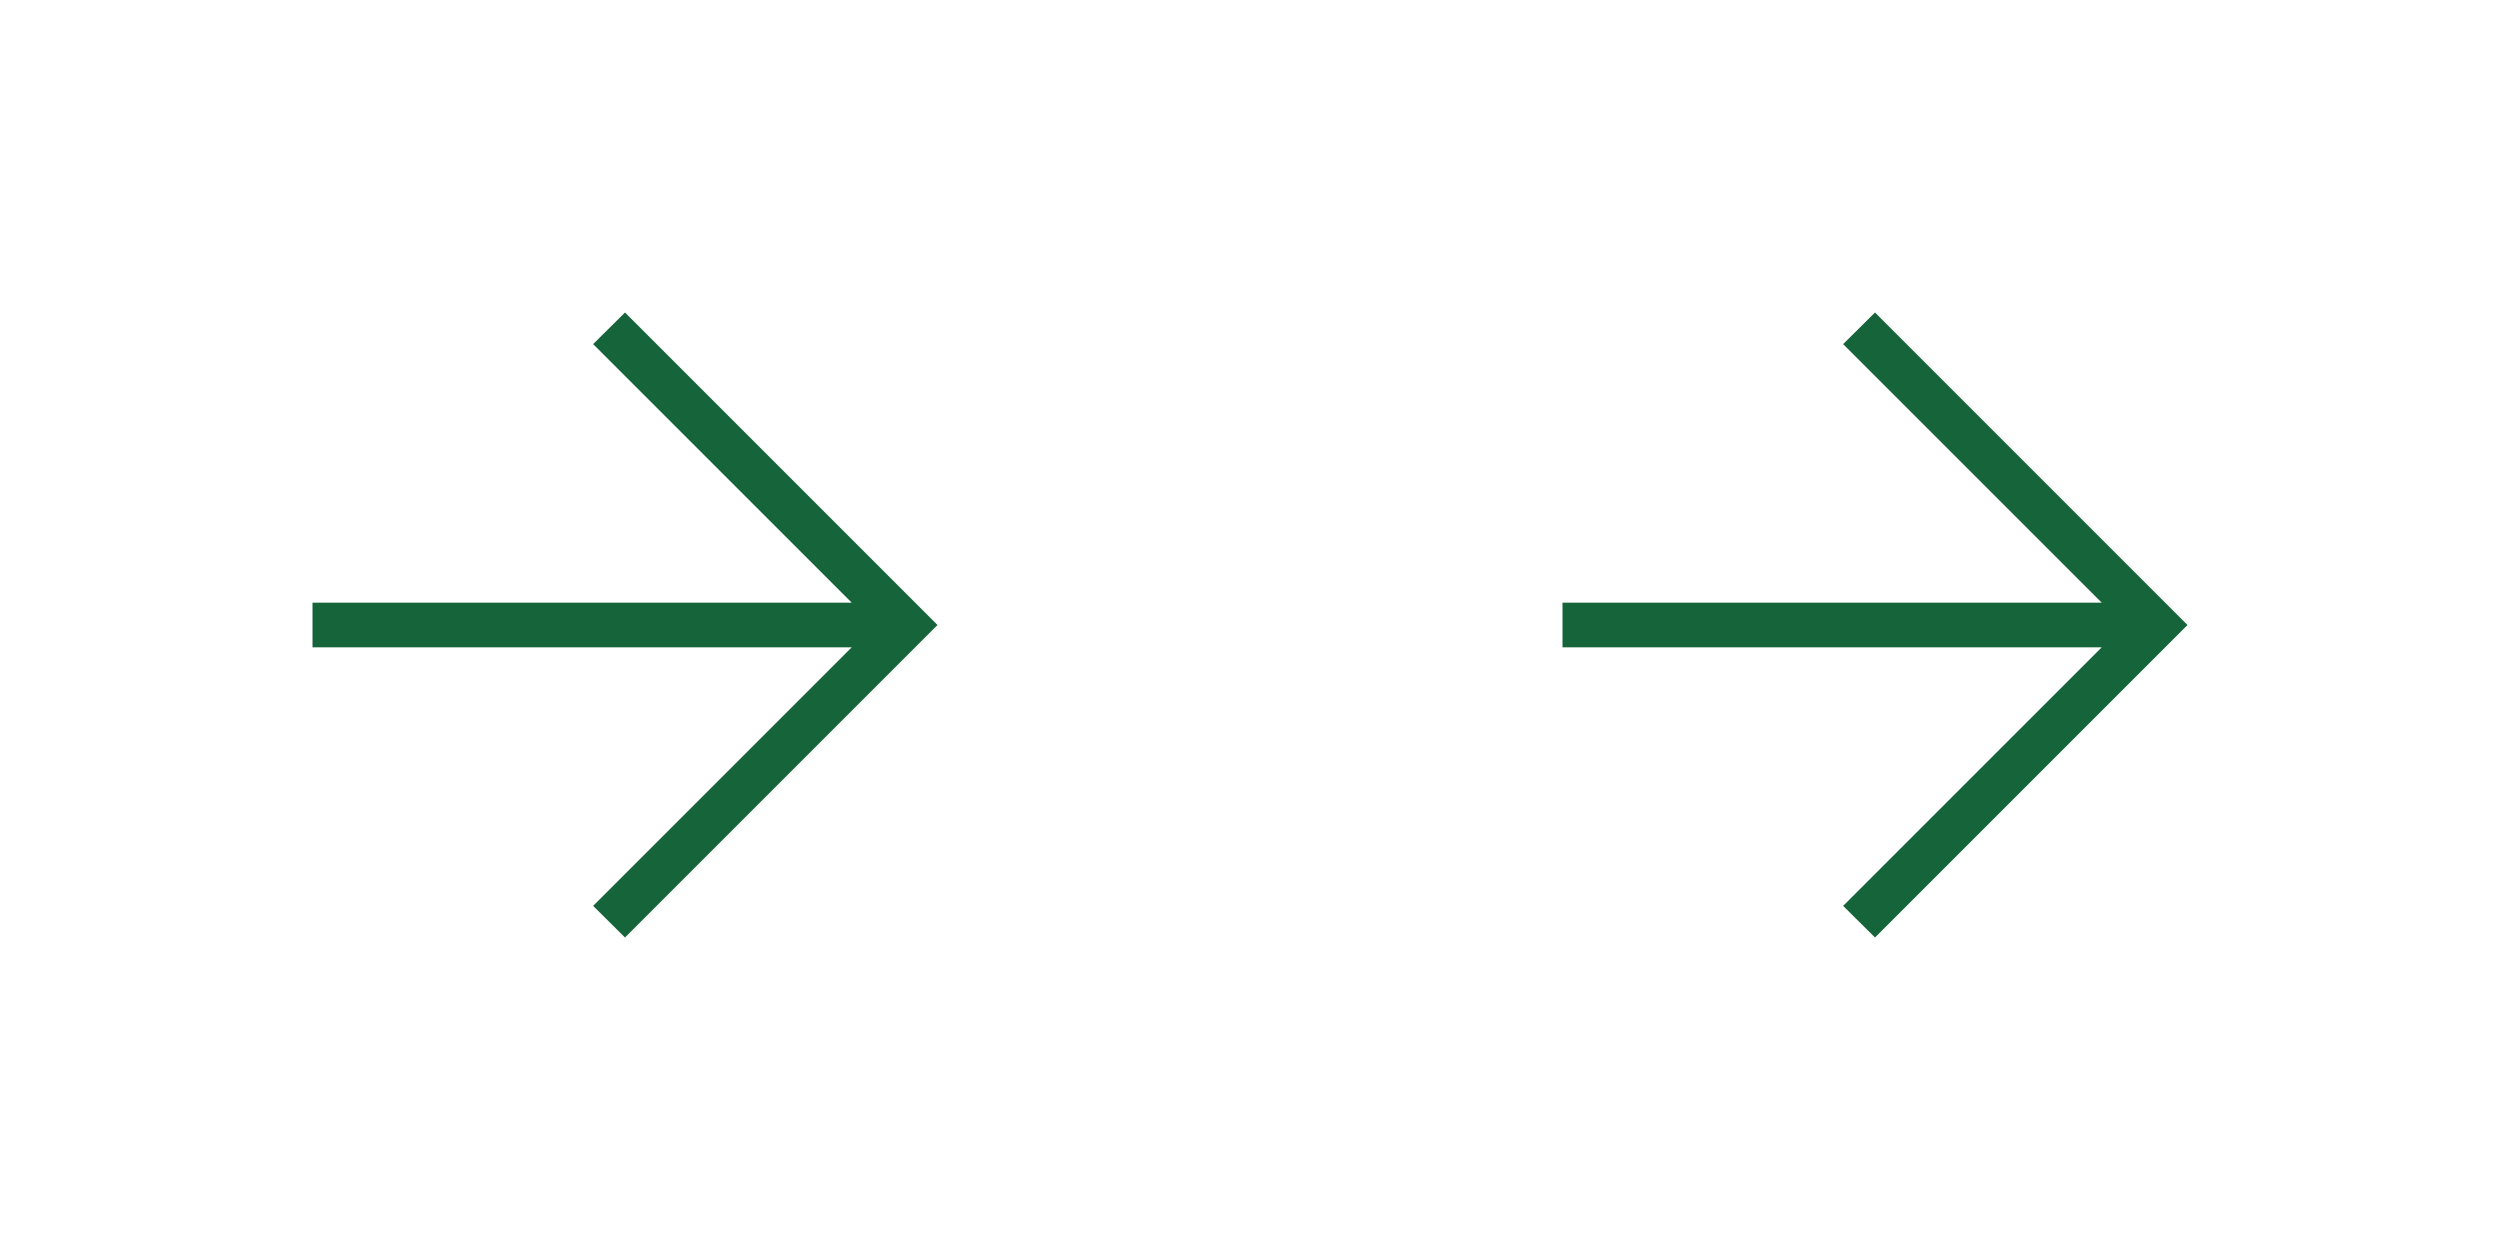
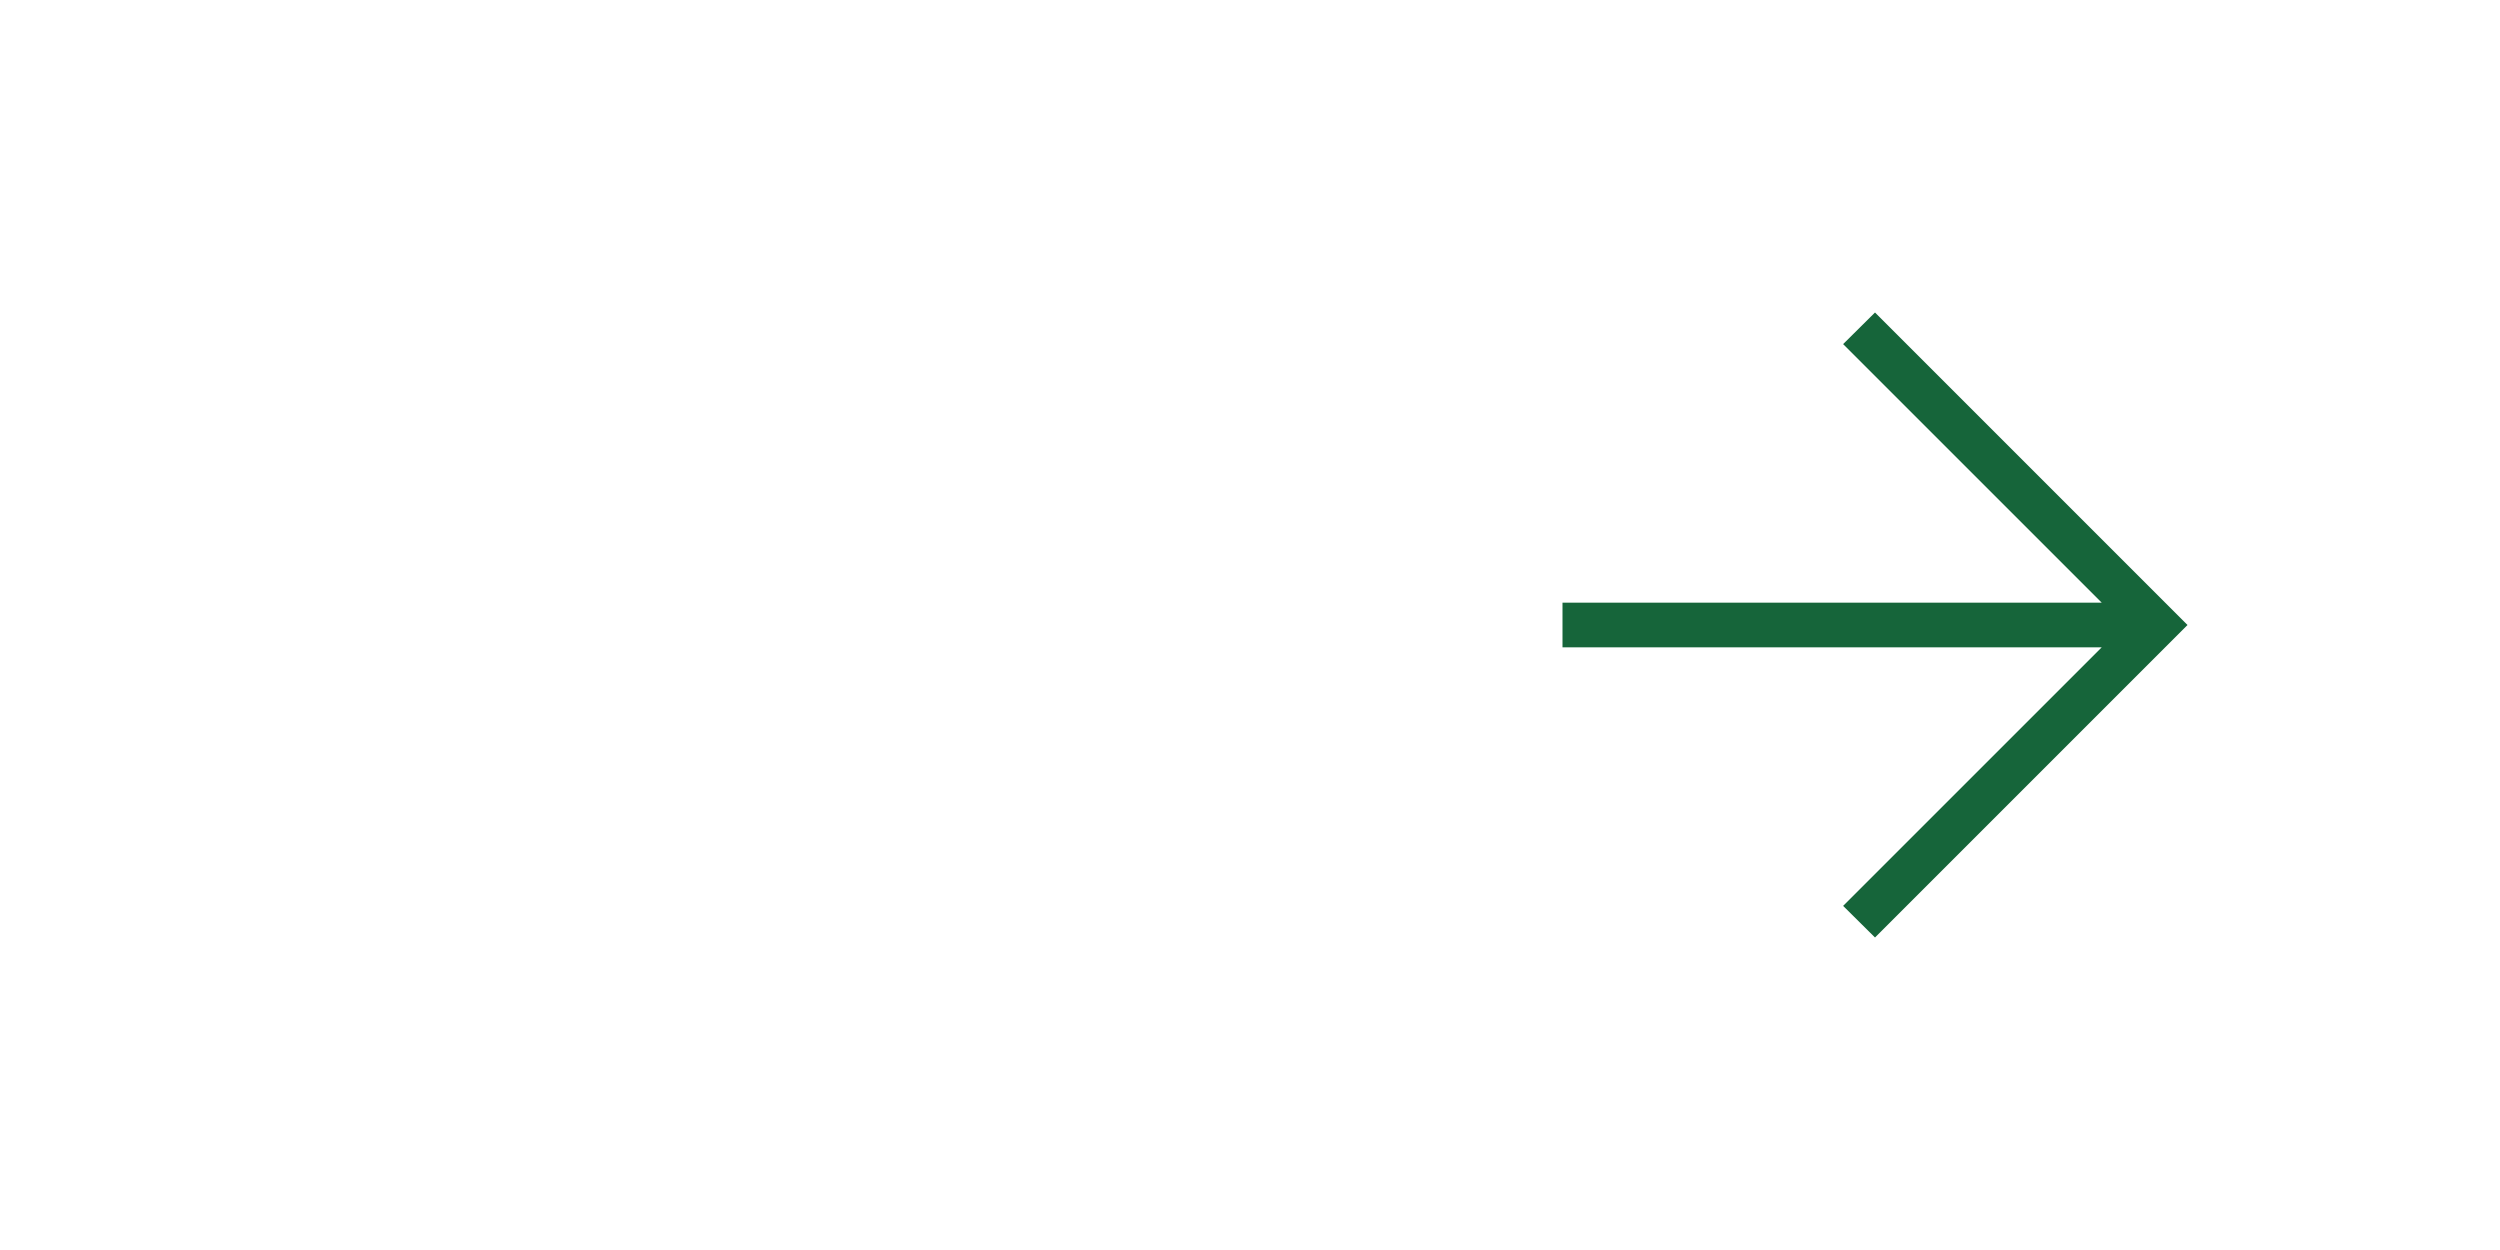
<svg xmlns="http://www.w3.org/2000/svg" width="48" height="24" viewBox="0 0 48 24" fill="none">
  <mask id="mask0_1330_3050" style="mask-type:alpha" maskUnits="userSpaceOnUse" x="0" y="0" width="24" height="24">
    <rect width="24" height="24" fill="#D9D9D9" />
  </mask>
  <g mask="url(#mask0_1330_3050)">
-     <path d="M16.353 12.429H6V11.571H16.353L11.388 6.607L12 6L18 12L12 18L11.388 17.393L16.353 12.429Z" fill="#16653A" />
-   </g>
+     </g>
  <mask id="mask1_1330_3050" style="mask-type:alpha" maskUnits="userSpaceOnUse" x="24" y="0" width="24" height="24">
    <rect x="24" width="24" height="24" fill="#D9D9D9" />
  </mask>
  <g mask="url(#mask1_1330_3050)">
    <path d="M40.353 12.429H30V11.571H40.353L35.388 6.607L36 6L42 12L36 18L35.388 17.393L40.353 12.429Z" fill="#16653A" />
  </g>
</svg>